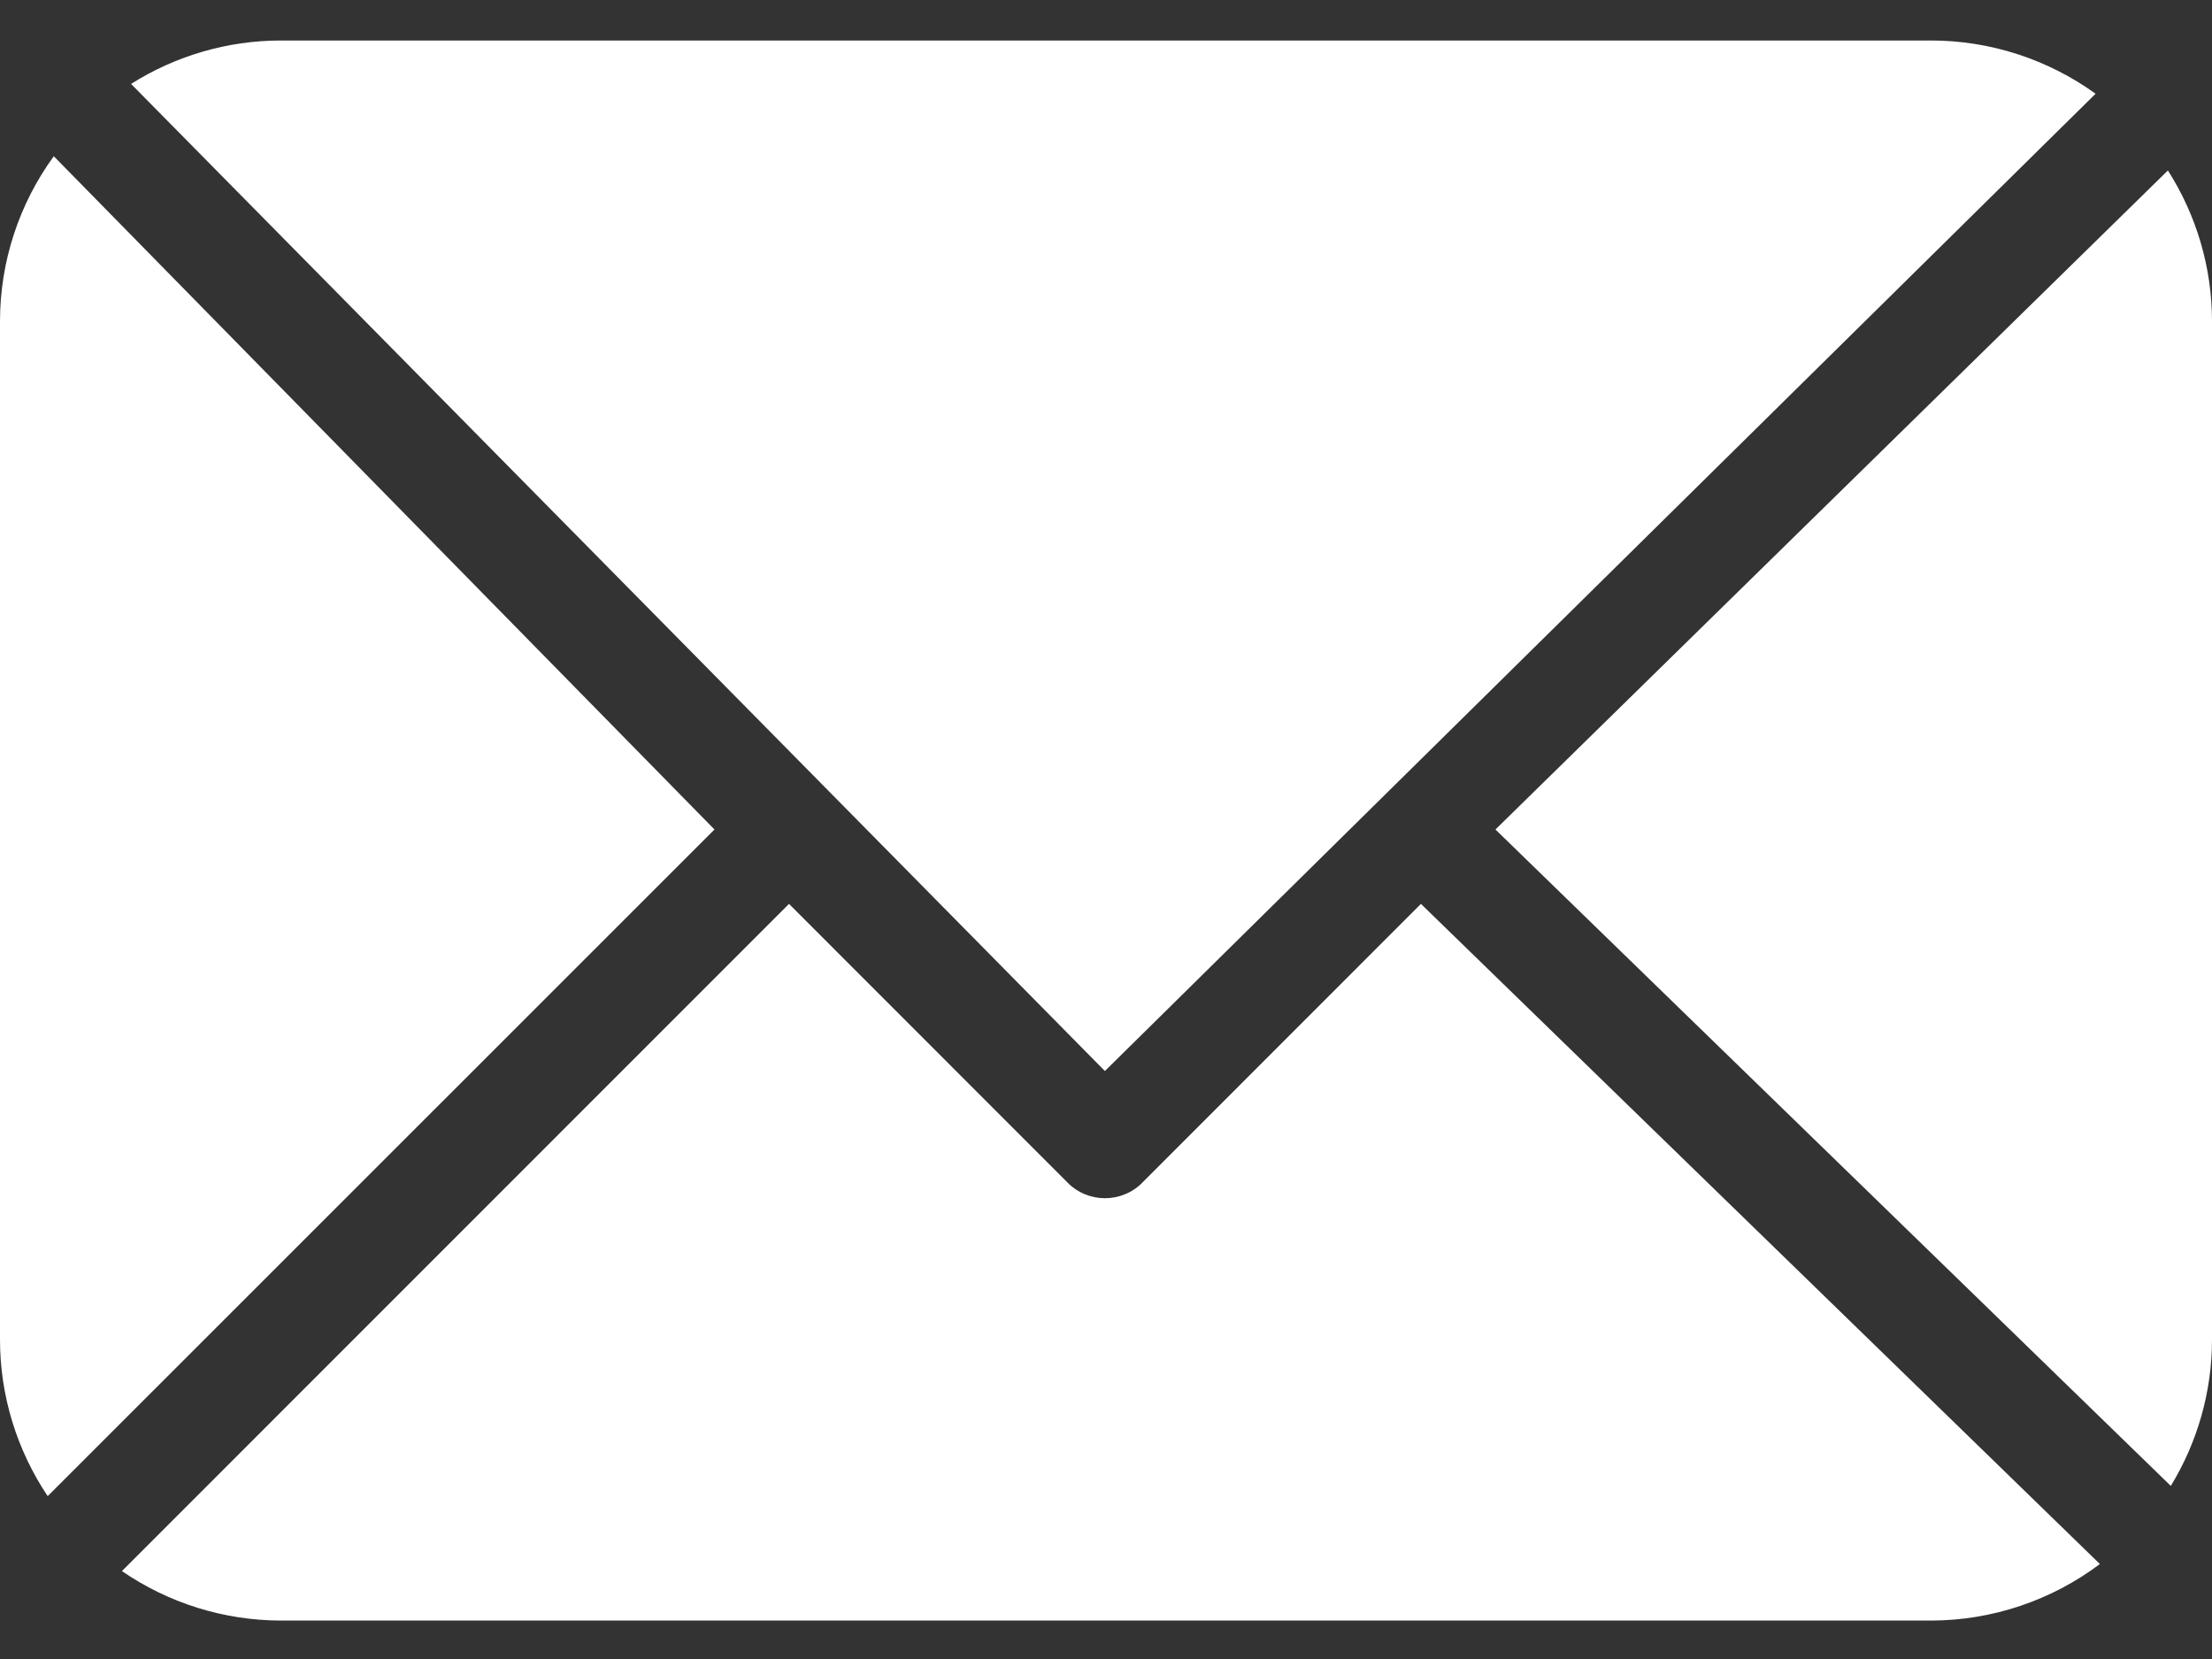
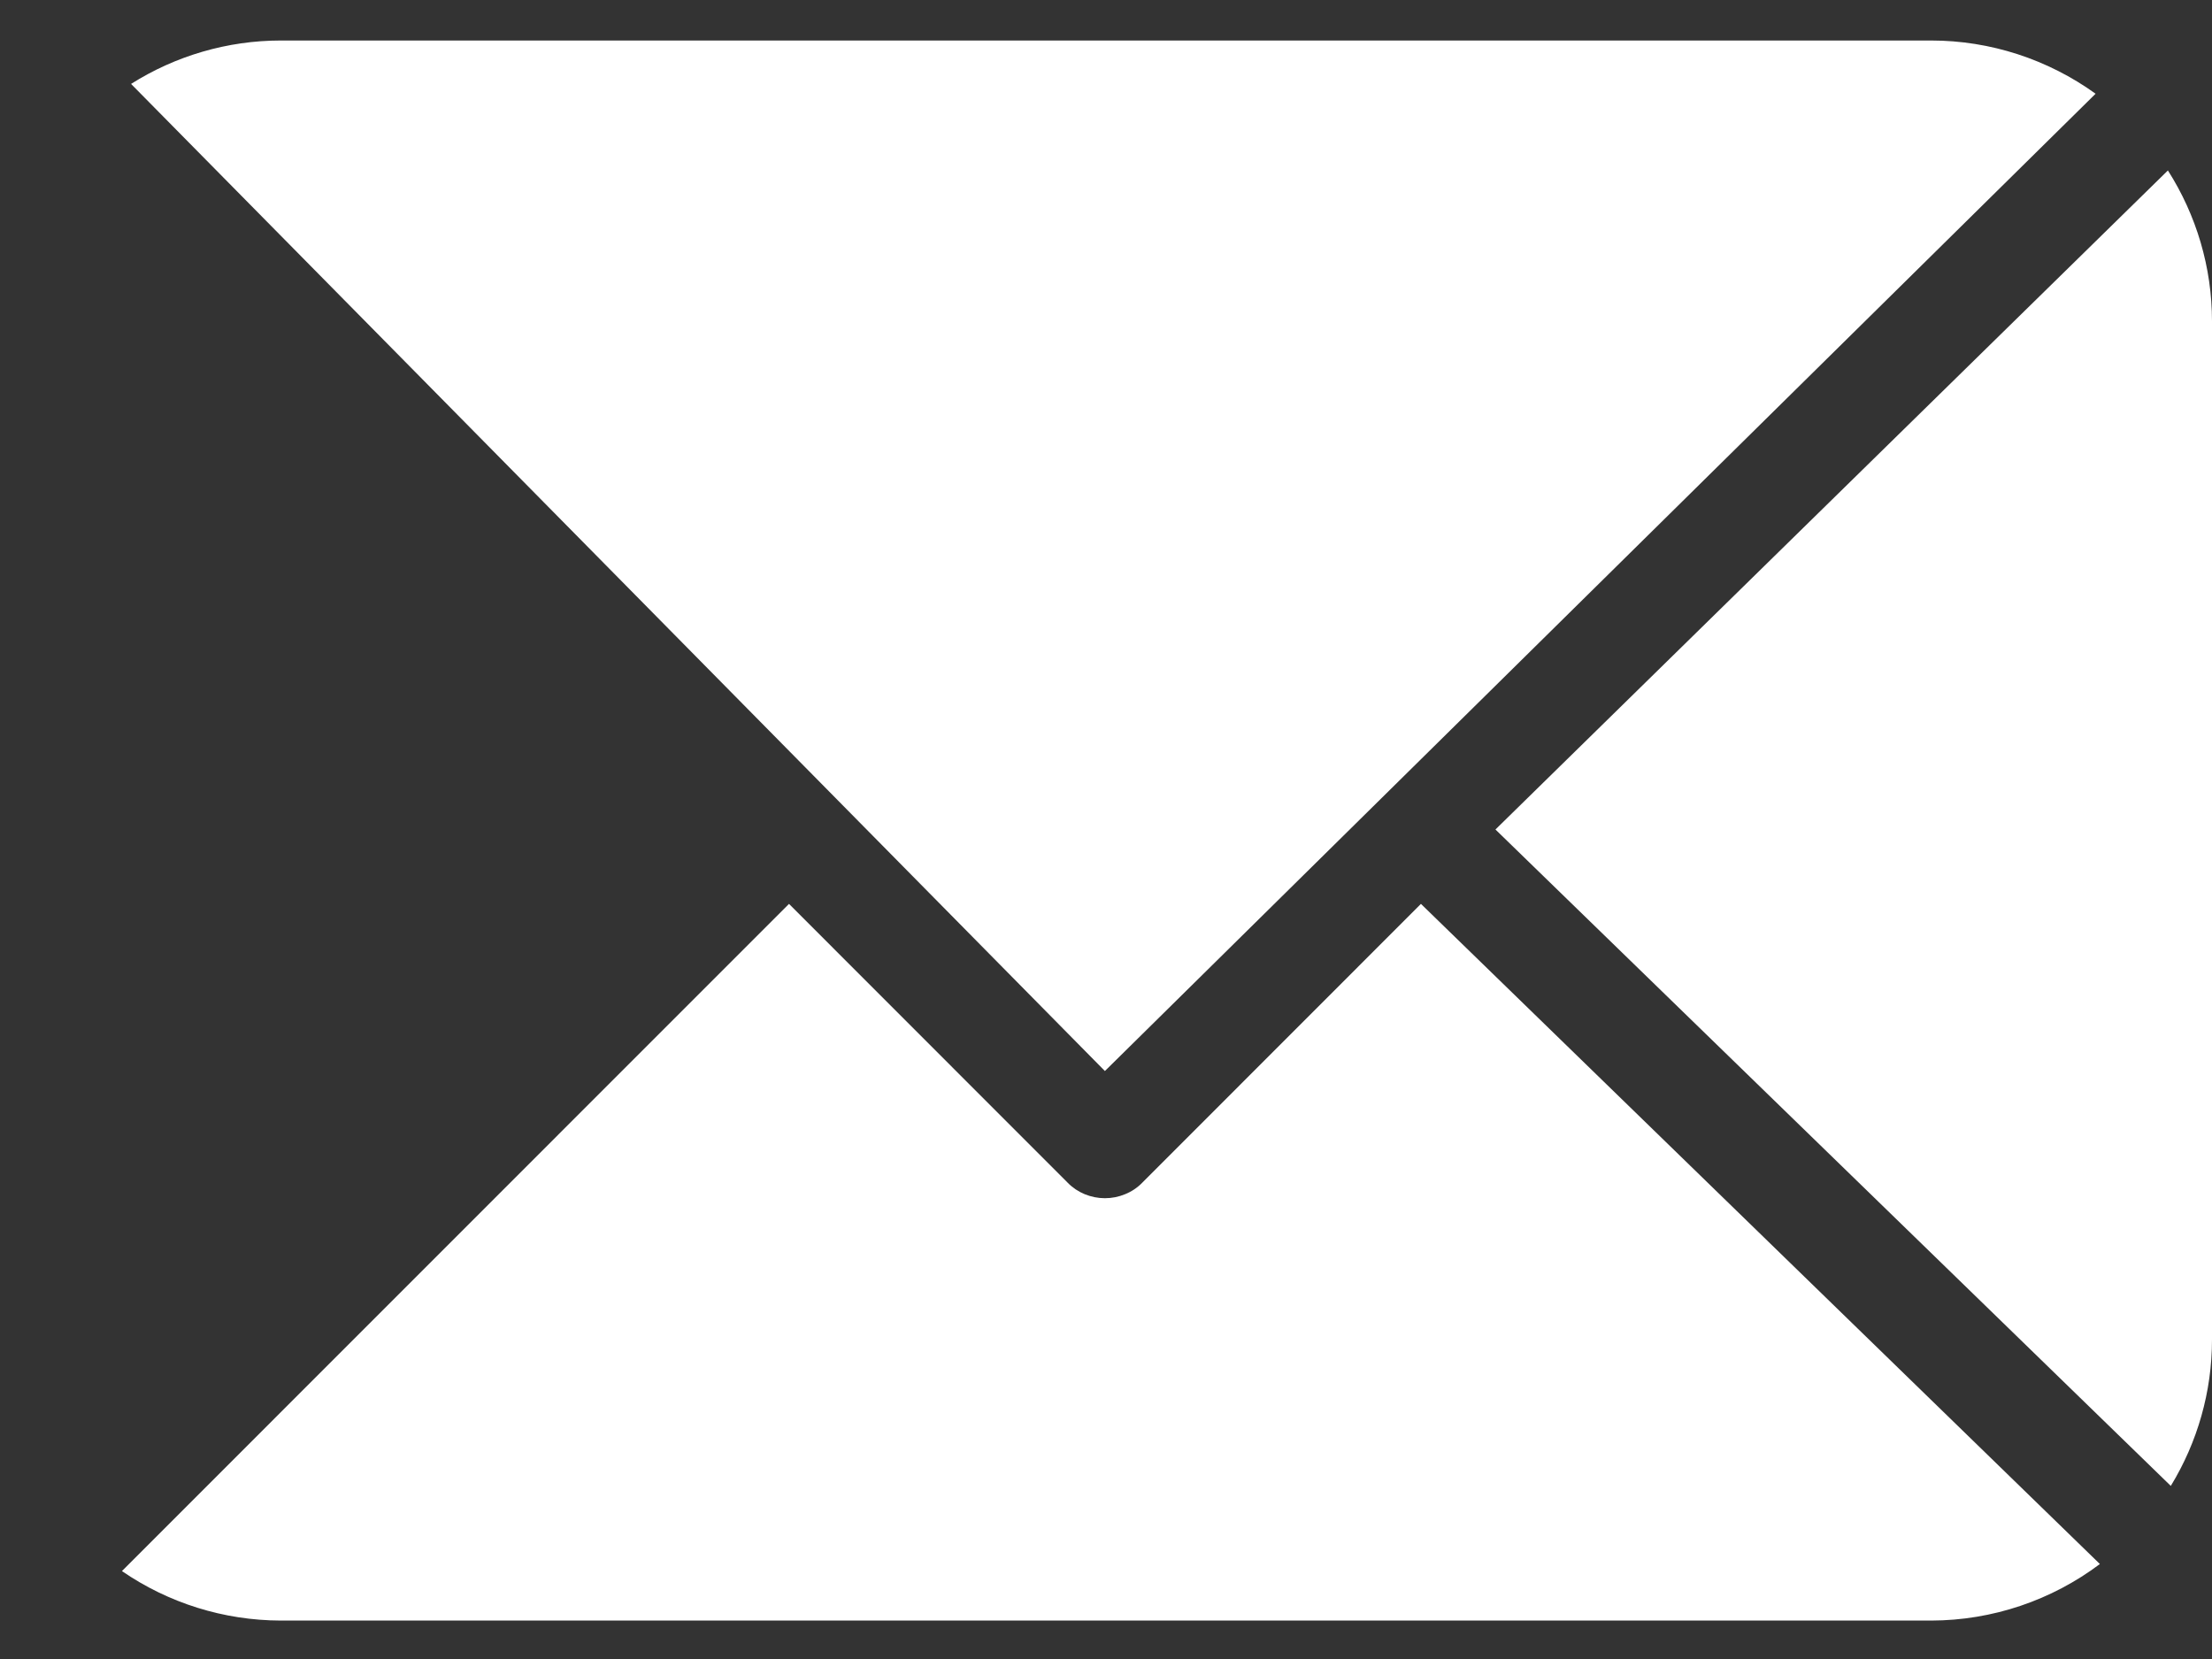
<svg xmlns="http://www.w3.org/2000/svg" width="16" height="12" viewBox="0 0 16 12" fill="none">
  <rect x="0" y="0" width="16" height="12" fill="#333333" stroke="none" />
  <path d="M2.031 0.293H13.969C14.398 0.293 14.814 0.43 15.158 0.678L7.992 7.747L0.948 0.607C1.269 0.404 1.645 0.293 2.031 0.293Z" fill="white" style="fill:white;fill-opacity:1;" />
-   <path d="M0.389 1.13C0.138 1.475 0 1.892 0 2.324V9.69C0 10.096 0.122 10.489 0.345 10.822L5.168 6L0.389 1.13Z" fill="white" style="fill:white;fill-opacity:1;" />
  <path d="M0.882 11.364C1.218 11.595 1.618 11.721 2.031 11.722H13.969C14.412 11.721 14.839 11.576 15.189 11.313L10.278 6.538L8.262 8.555C8.227 8.591 8.185 8.619 8.138 8.638C8.092 8.657 8.043 8.667 7.992 8.667C7.942 8.667 7.893 8.657 7.846 8.638C7.8 8.619 7.758 8.591 7.723 8.555L5.707 6.538L0.882 11.364Z" fill="white" style="fill:white;fill-opacity:1;" />
  <path d="M15.702 10.748C15.895 10.432 16 10.066 16 9.69V2.324C16 1.934 15.887 1.556 15.681 1.233L10.817 6L15.702 10.748Z" fill="white" style="fill:white;fill-opacity:1;" />
</svg>